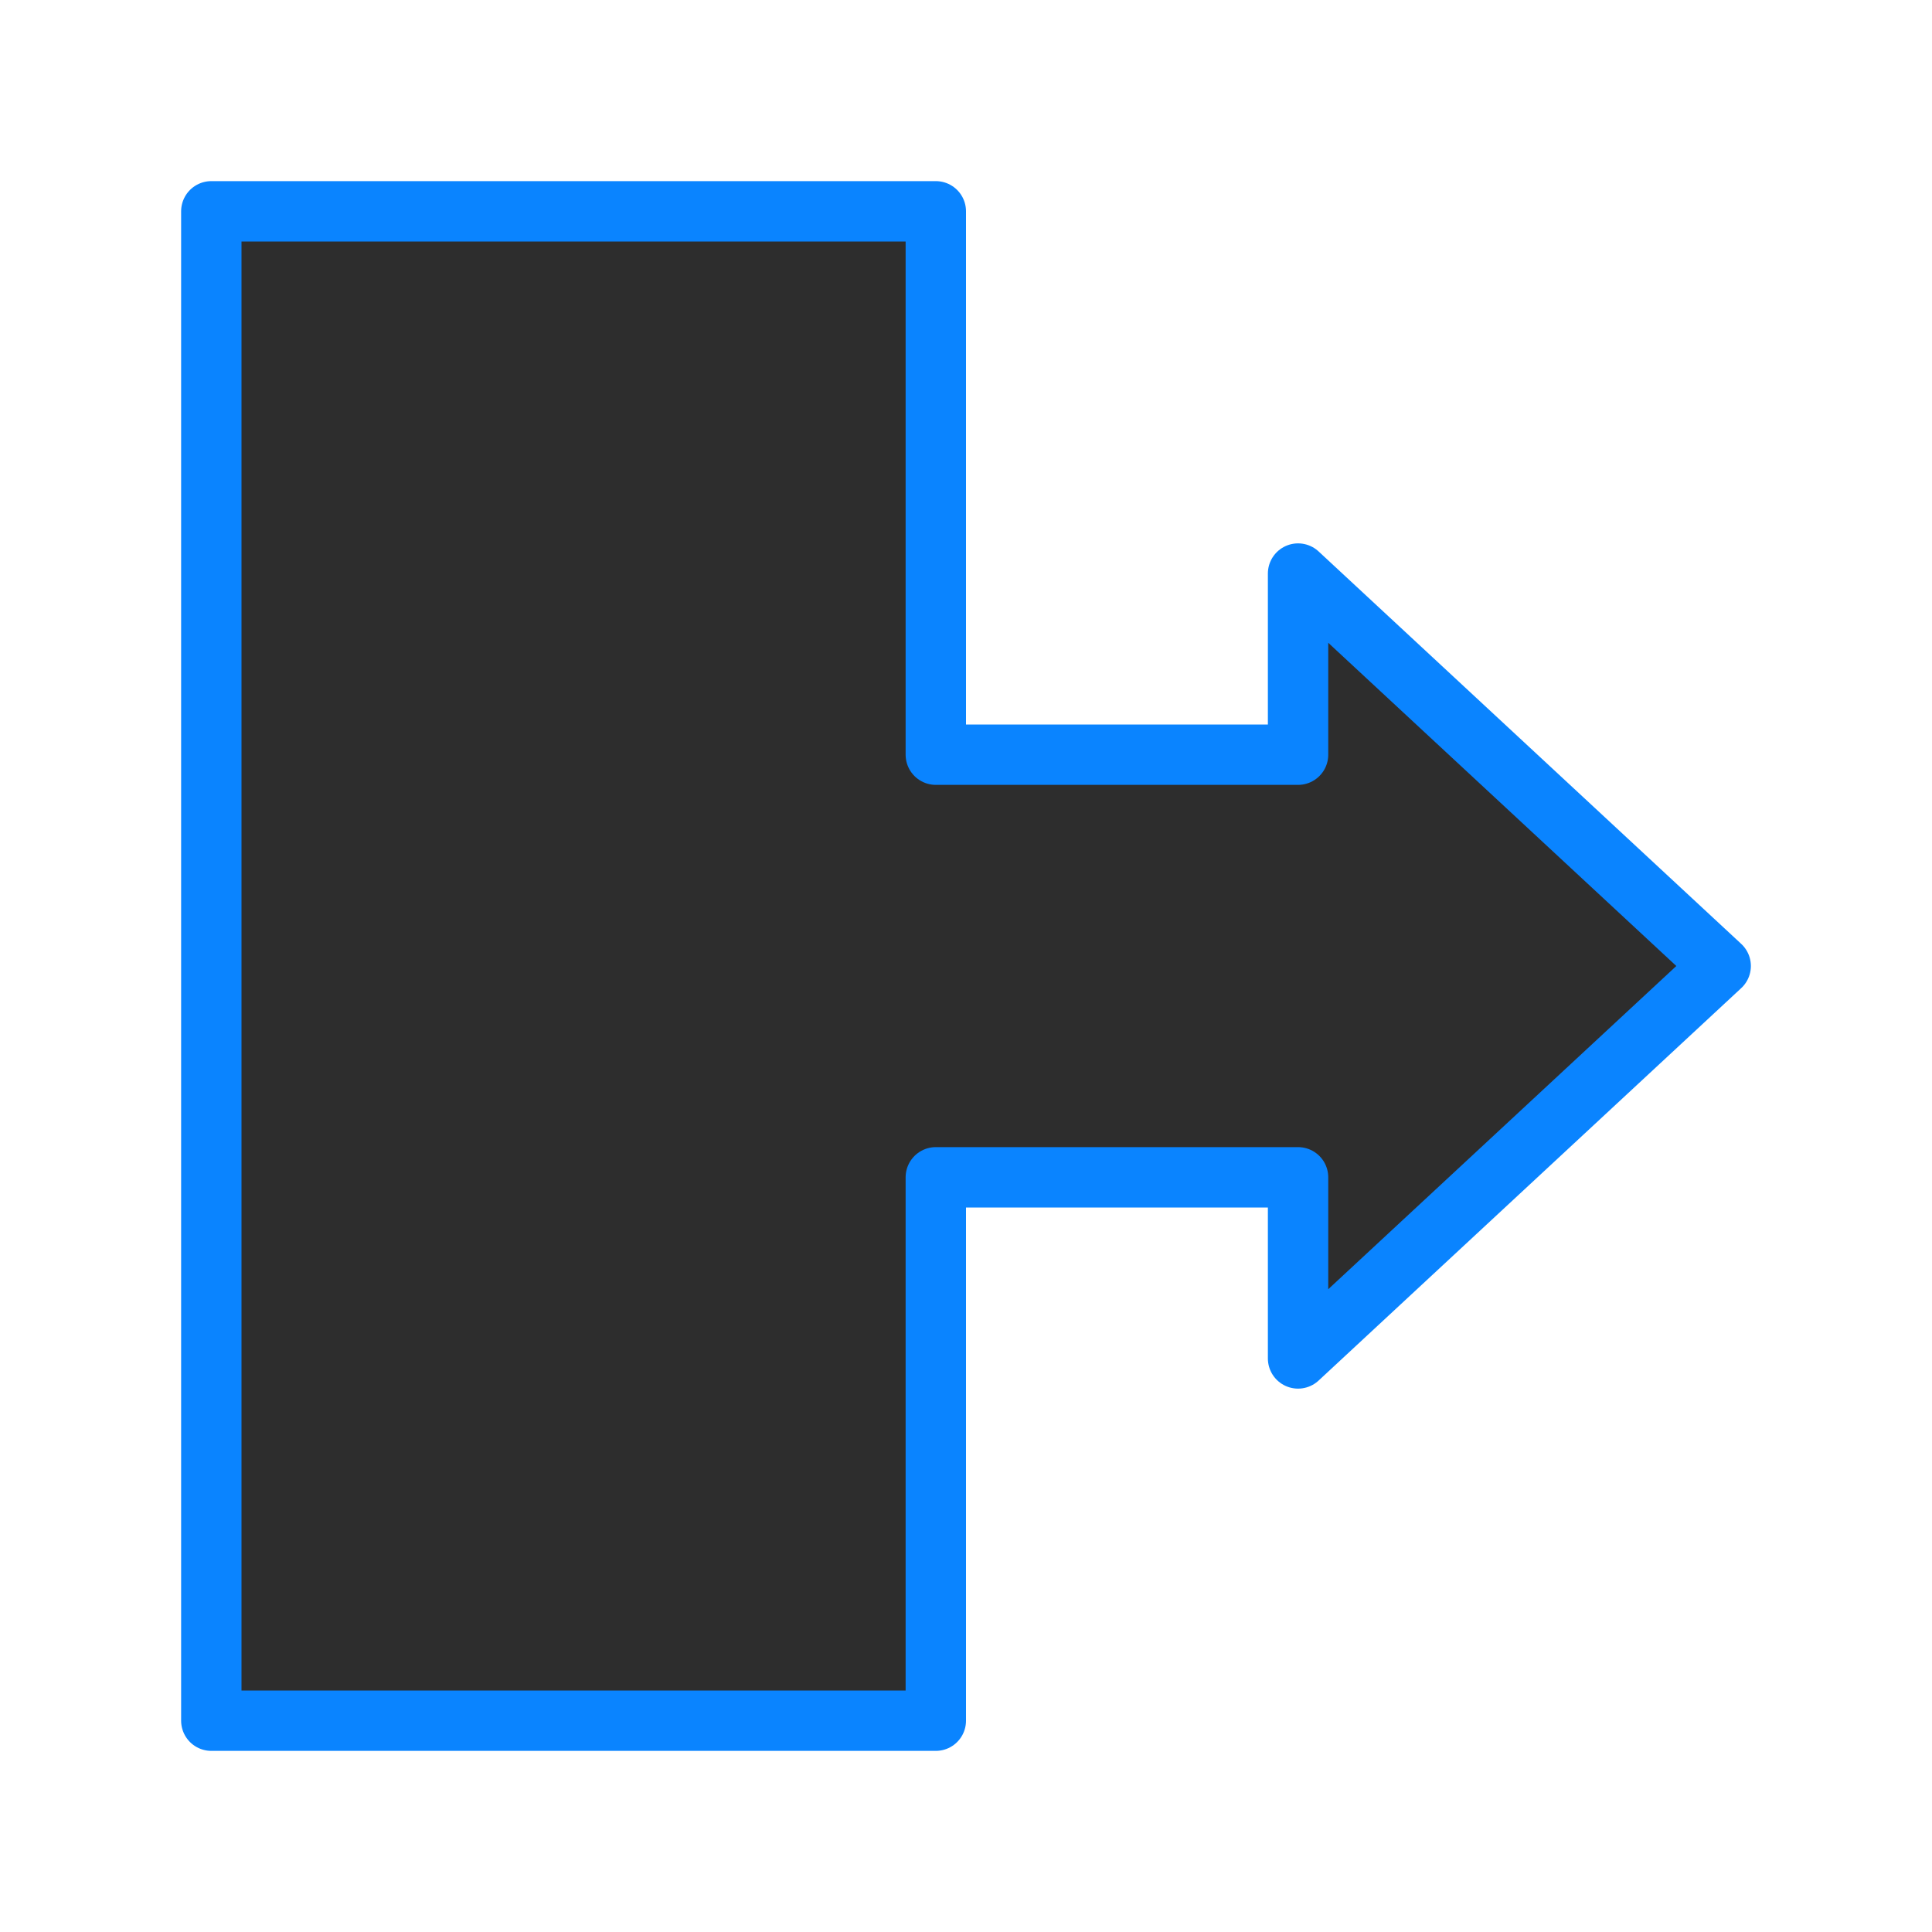
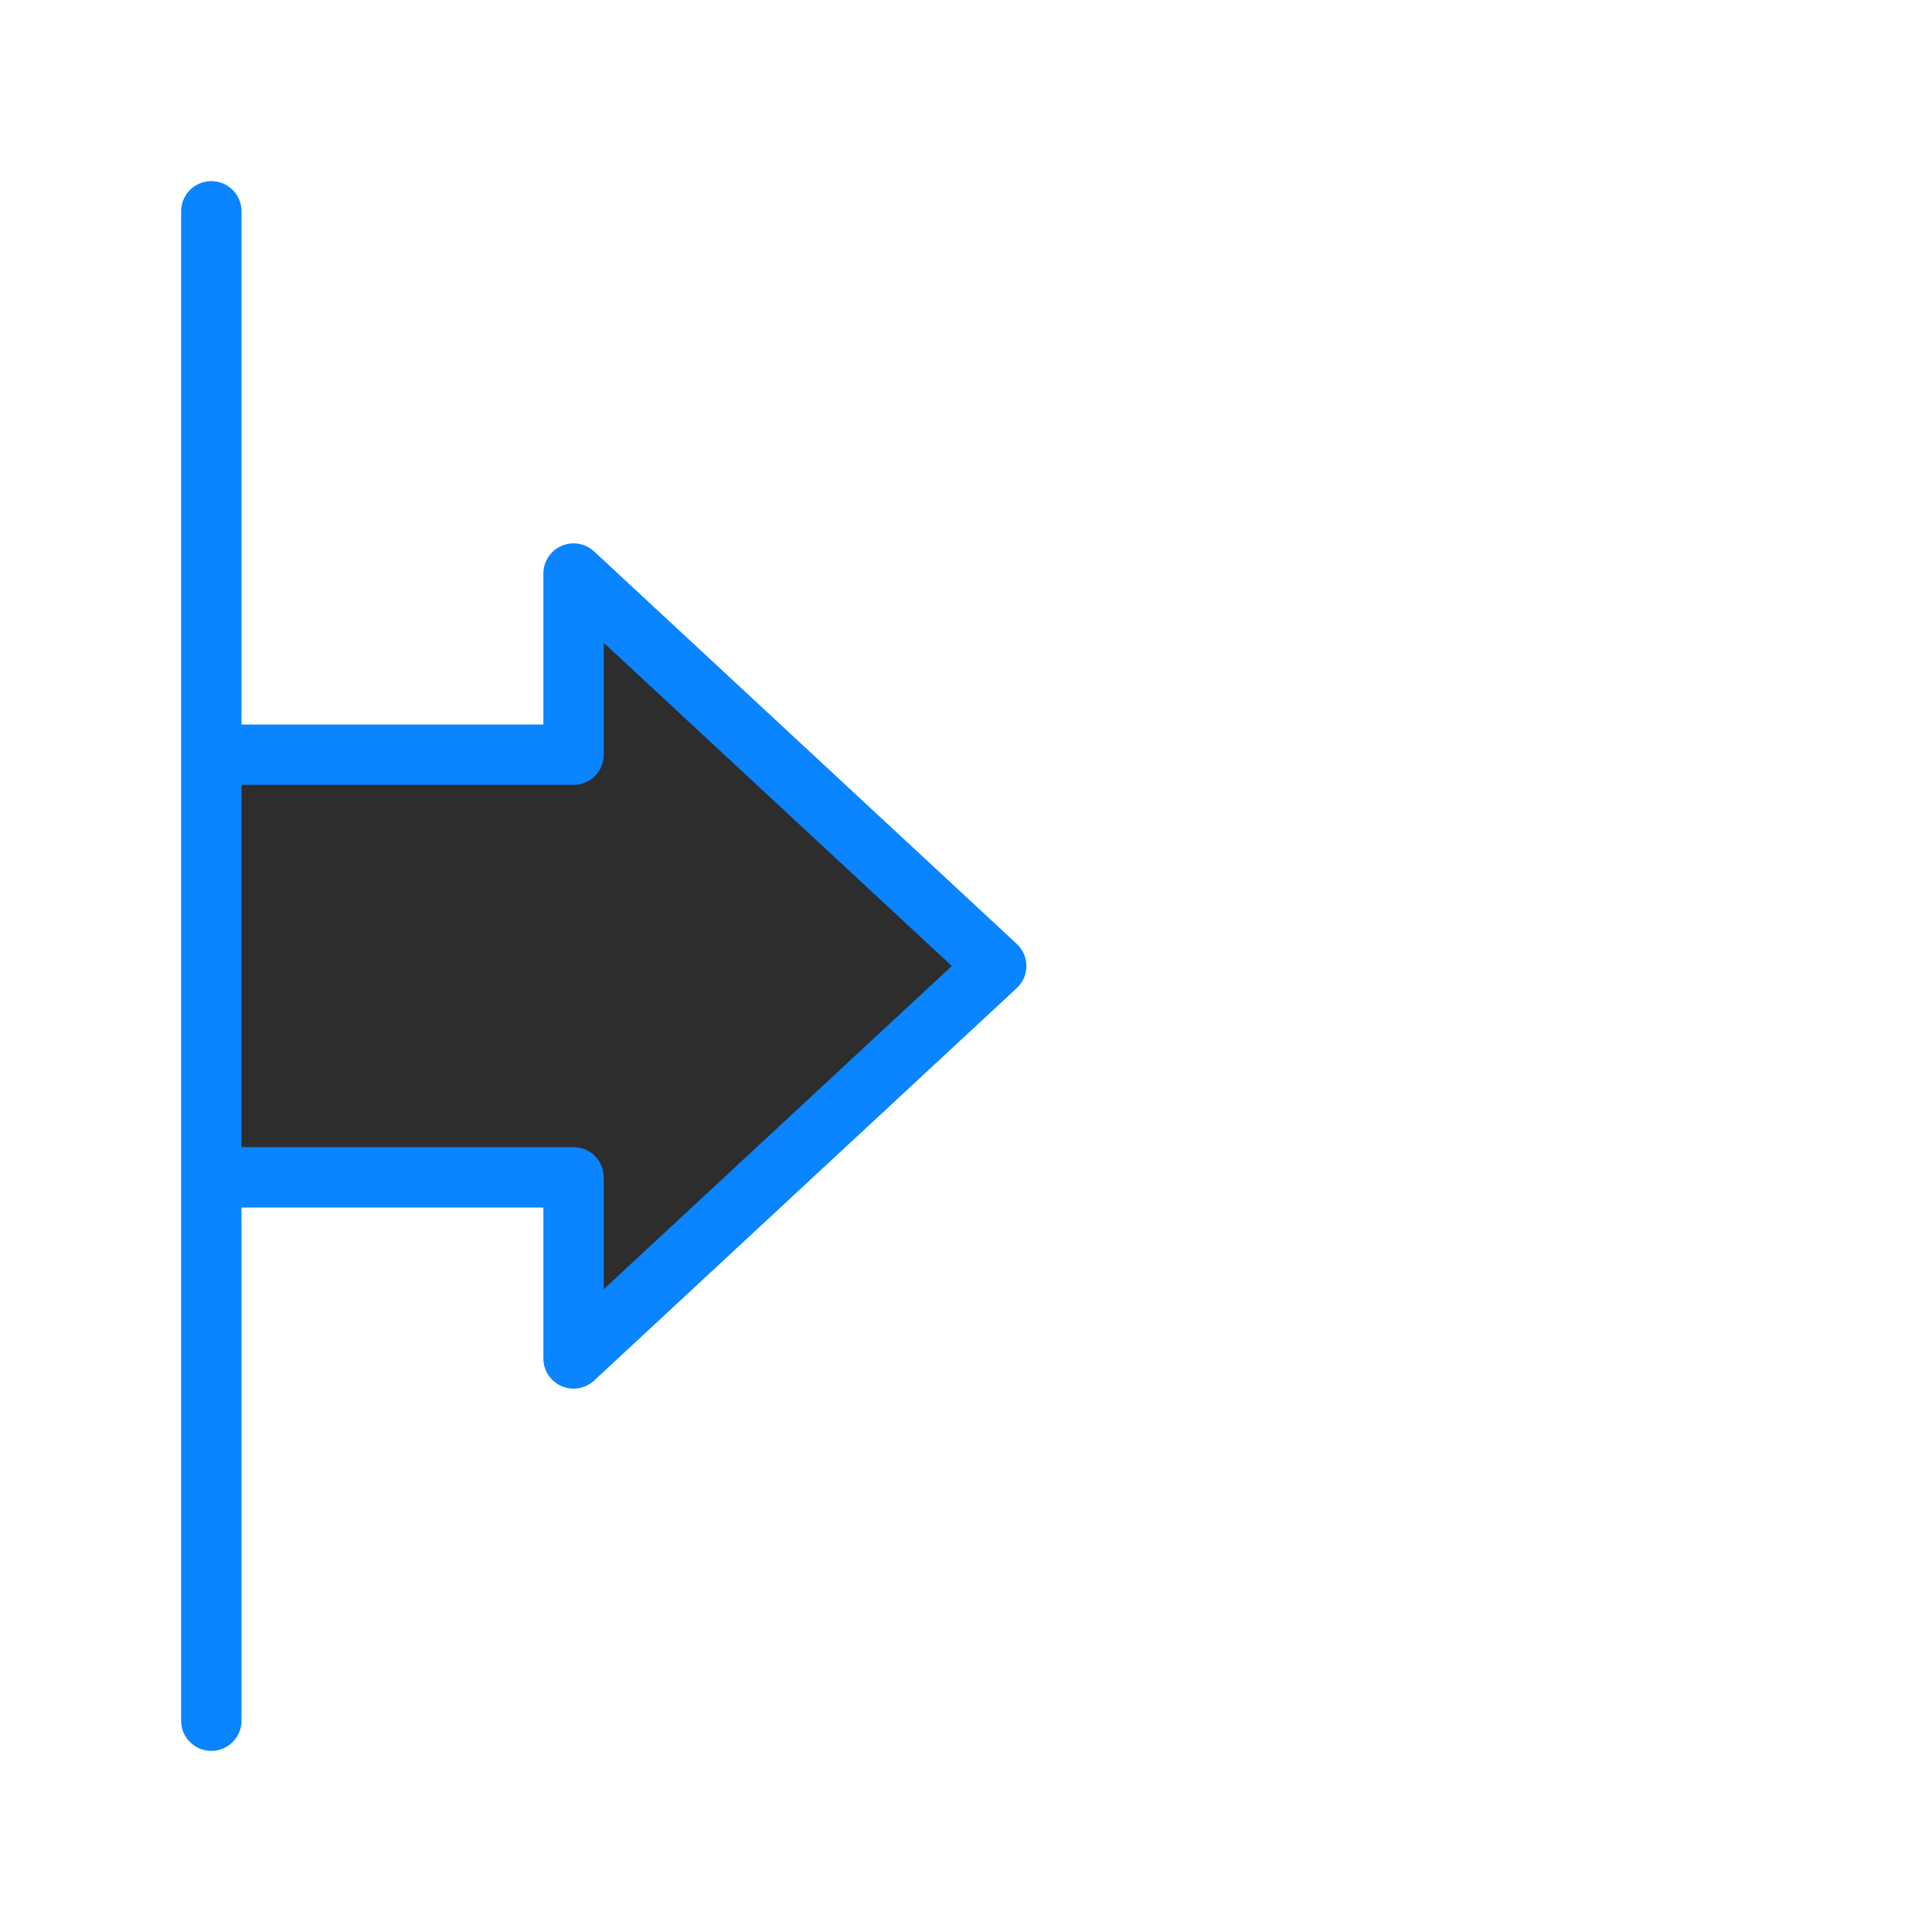
<svg xmlns="http://www.w3.org/2000/svg" viewBox="0 0 32 32">
  <linearGradient id="a" gradientUnits="userSpaceOnUse" x1="8.356" x2="8.051" y1="28" y2="2.78">
    <stop offset="0" stop-color="#2d2d2d" />
    <stop offset="1" stop-color="#2d2d2d" />
  </linearGradient>
-   <path d="m3.5 3.5v25h12v-9h6v3l7-6.5-7-6.5v3h-6v-9z" fill="url(#a)" stroke="#0a84ff" stroke-linecap="round" stroke-linejoin="round" />
+   <path d="m3.5 3.5v25v-9h6v3l7-6.5-7-6.5v3h-6v-9z" fill="url(#a)" stroke="#0a84ff" stroke-linecap="round" stroke-linejoin="round" />
</svg>